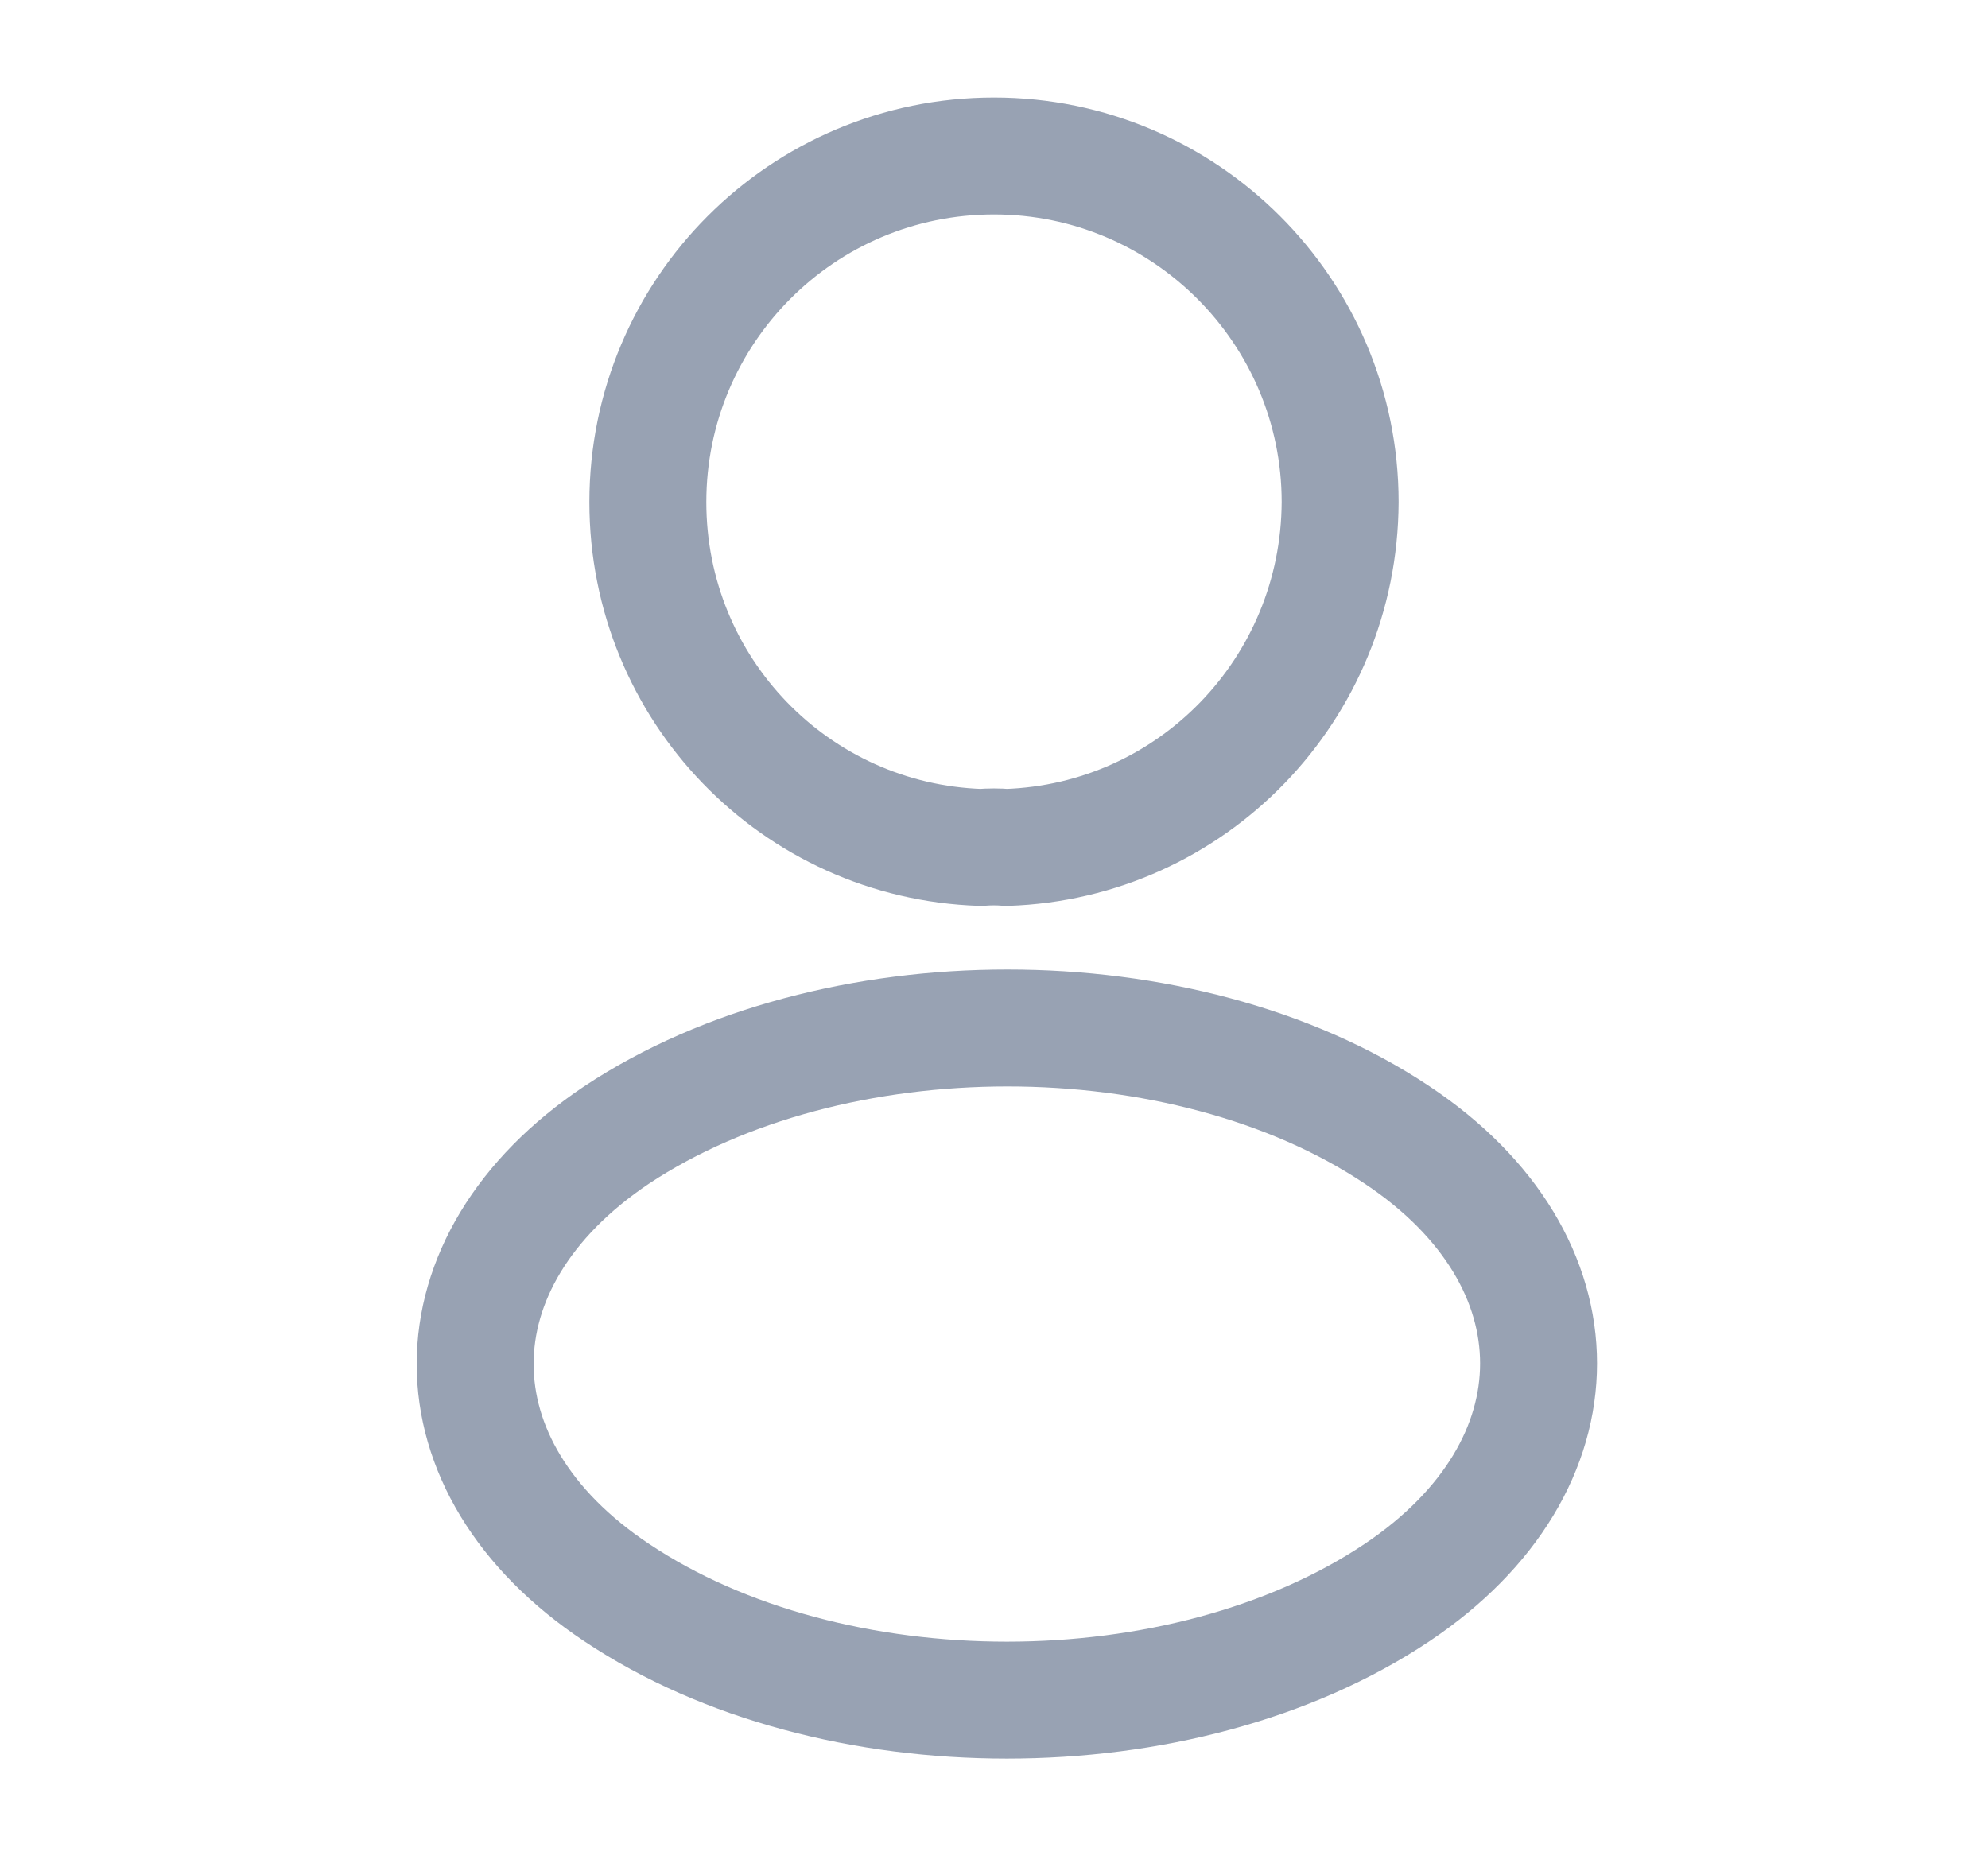
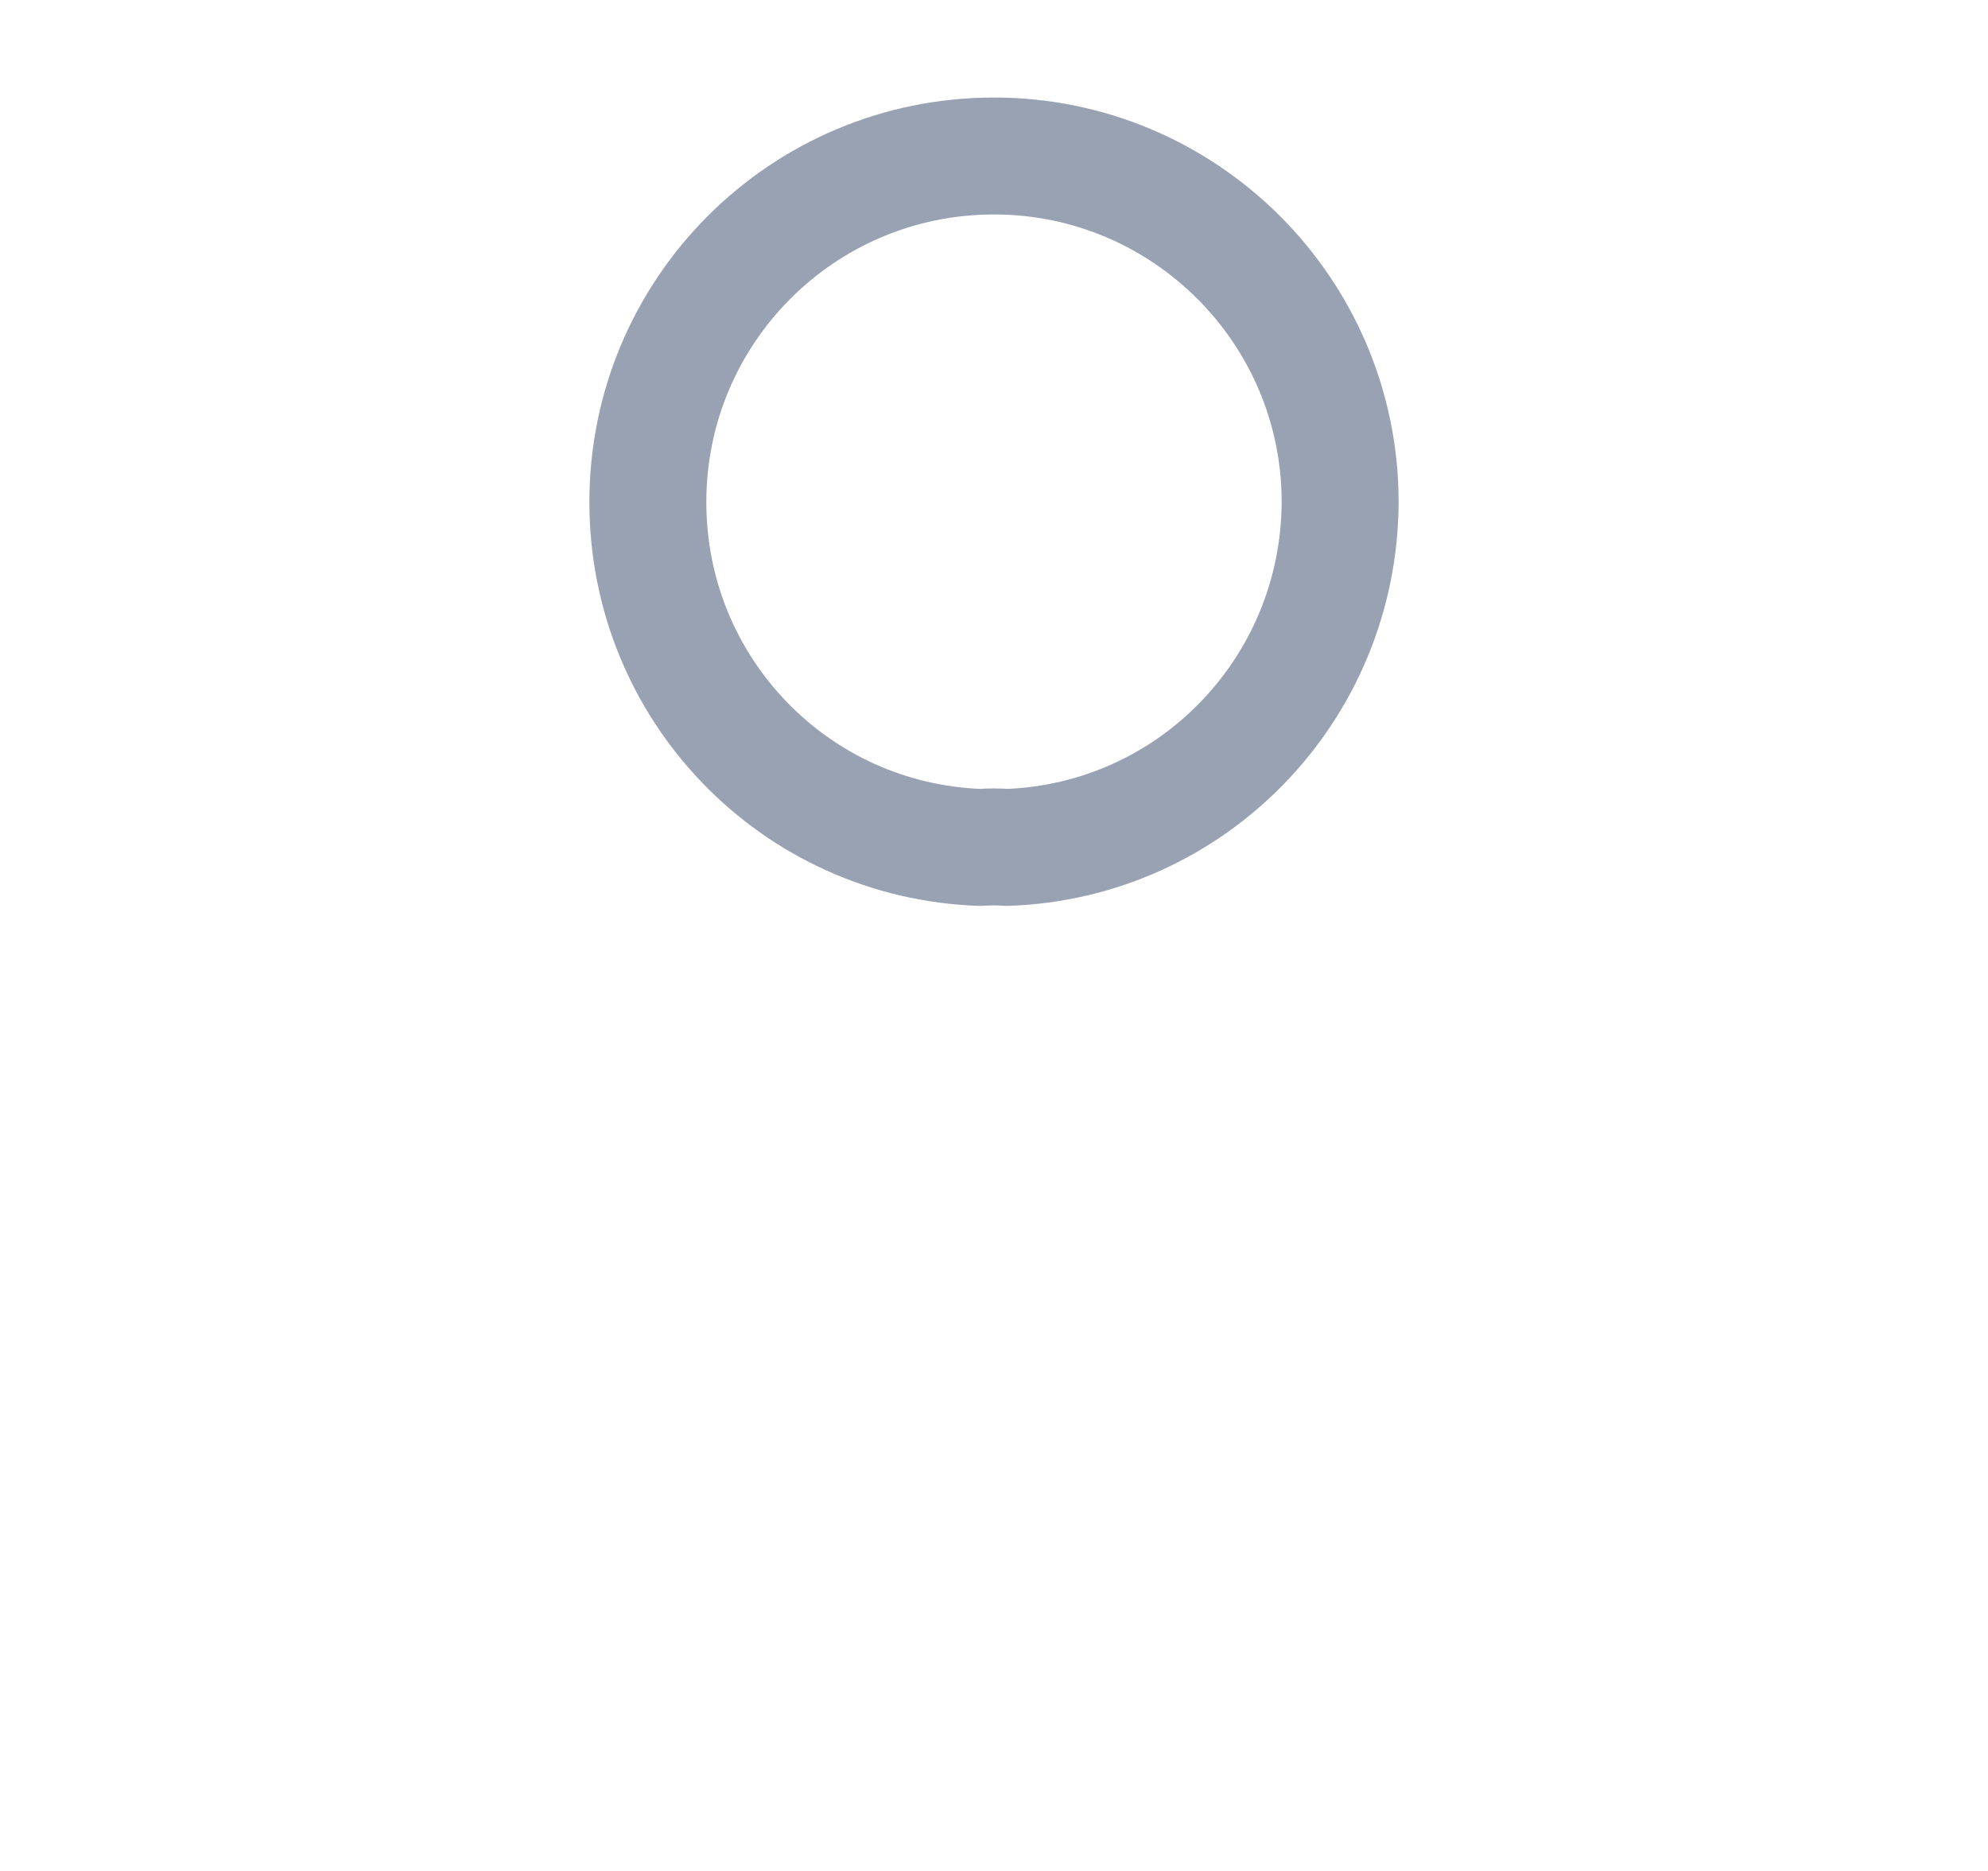
<svg xmlns="http://www.w3.org/2000/svg" width="17" height="16" viewBox="0 0 17 16" fill="none">
  <path d="M8.607 7.247C8.54 7.241 8.46 7.241 8.387 7.247C6.8 7.194 5.54 5.894 5.54 4.294C5.54 2.661 6.86 1.334 8.5 1.334C10.133 1.334 11.46 2.661 11.46 4.294C11.453 5.894 10.193 7.194 8.607 7.247Z" stroke="#98A2B3" stroke-linecap="round" stroke-linejoin="round" />
-   <path d="M5.273 9.706C3.66 10.786 3.66 12.546 5.273 13.619C7.107 14.846 10.113 14.846 11.947 13.619C13.56 12.539 13.56 10.779 11.947 9.706C10.12 8.486 7.113 8.486 5.273 9.706Z" stroke="#98A2B3" stroke-linecap="round" stroke-linejoin="round" />
</svg>